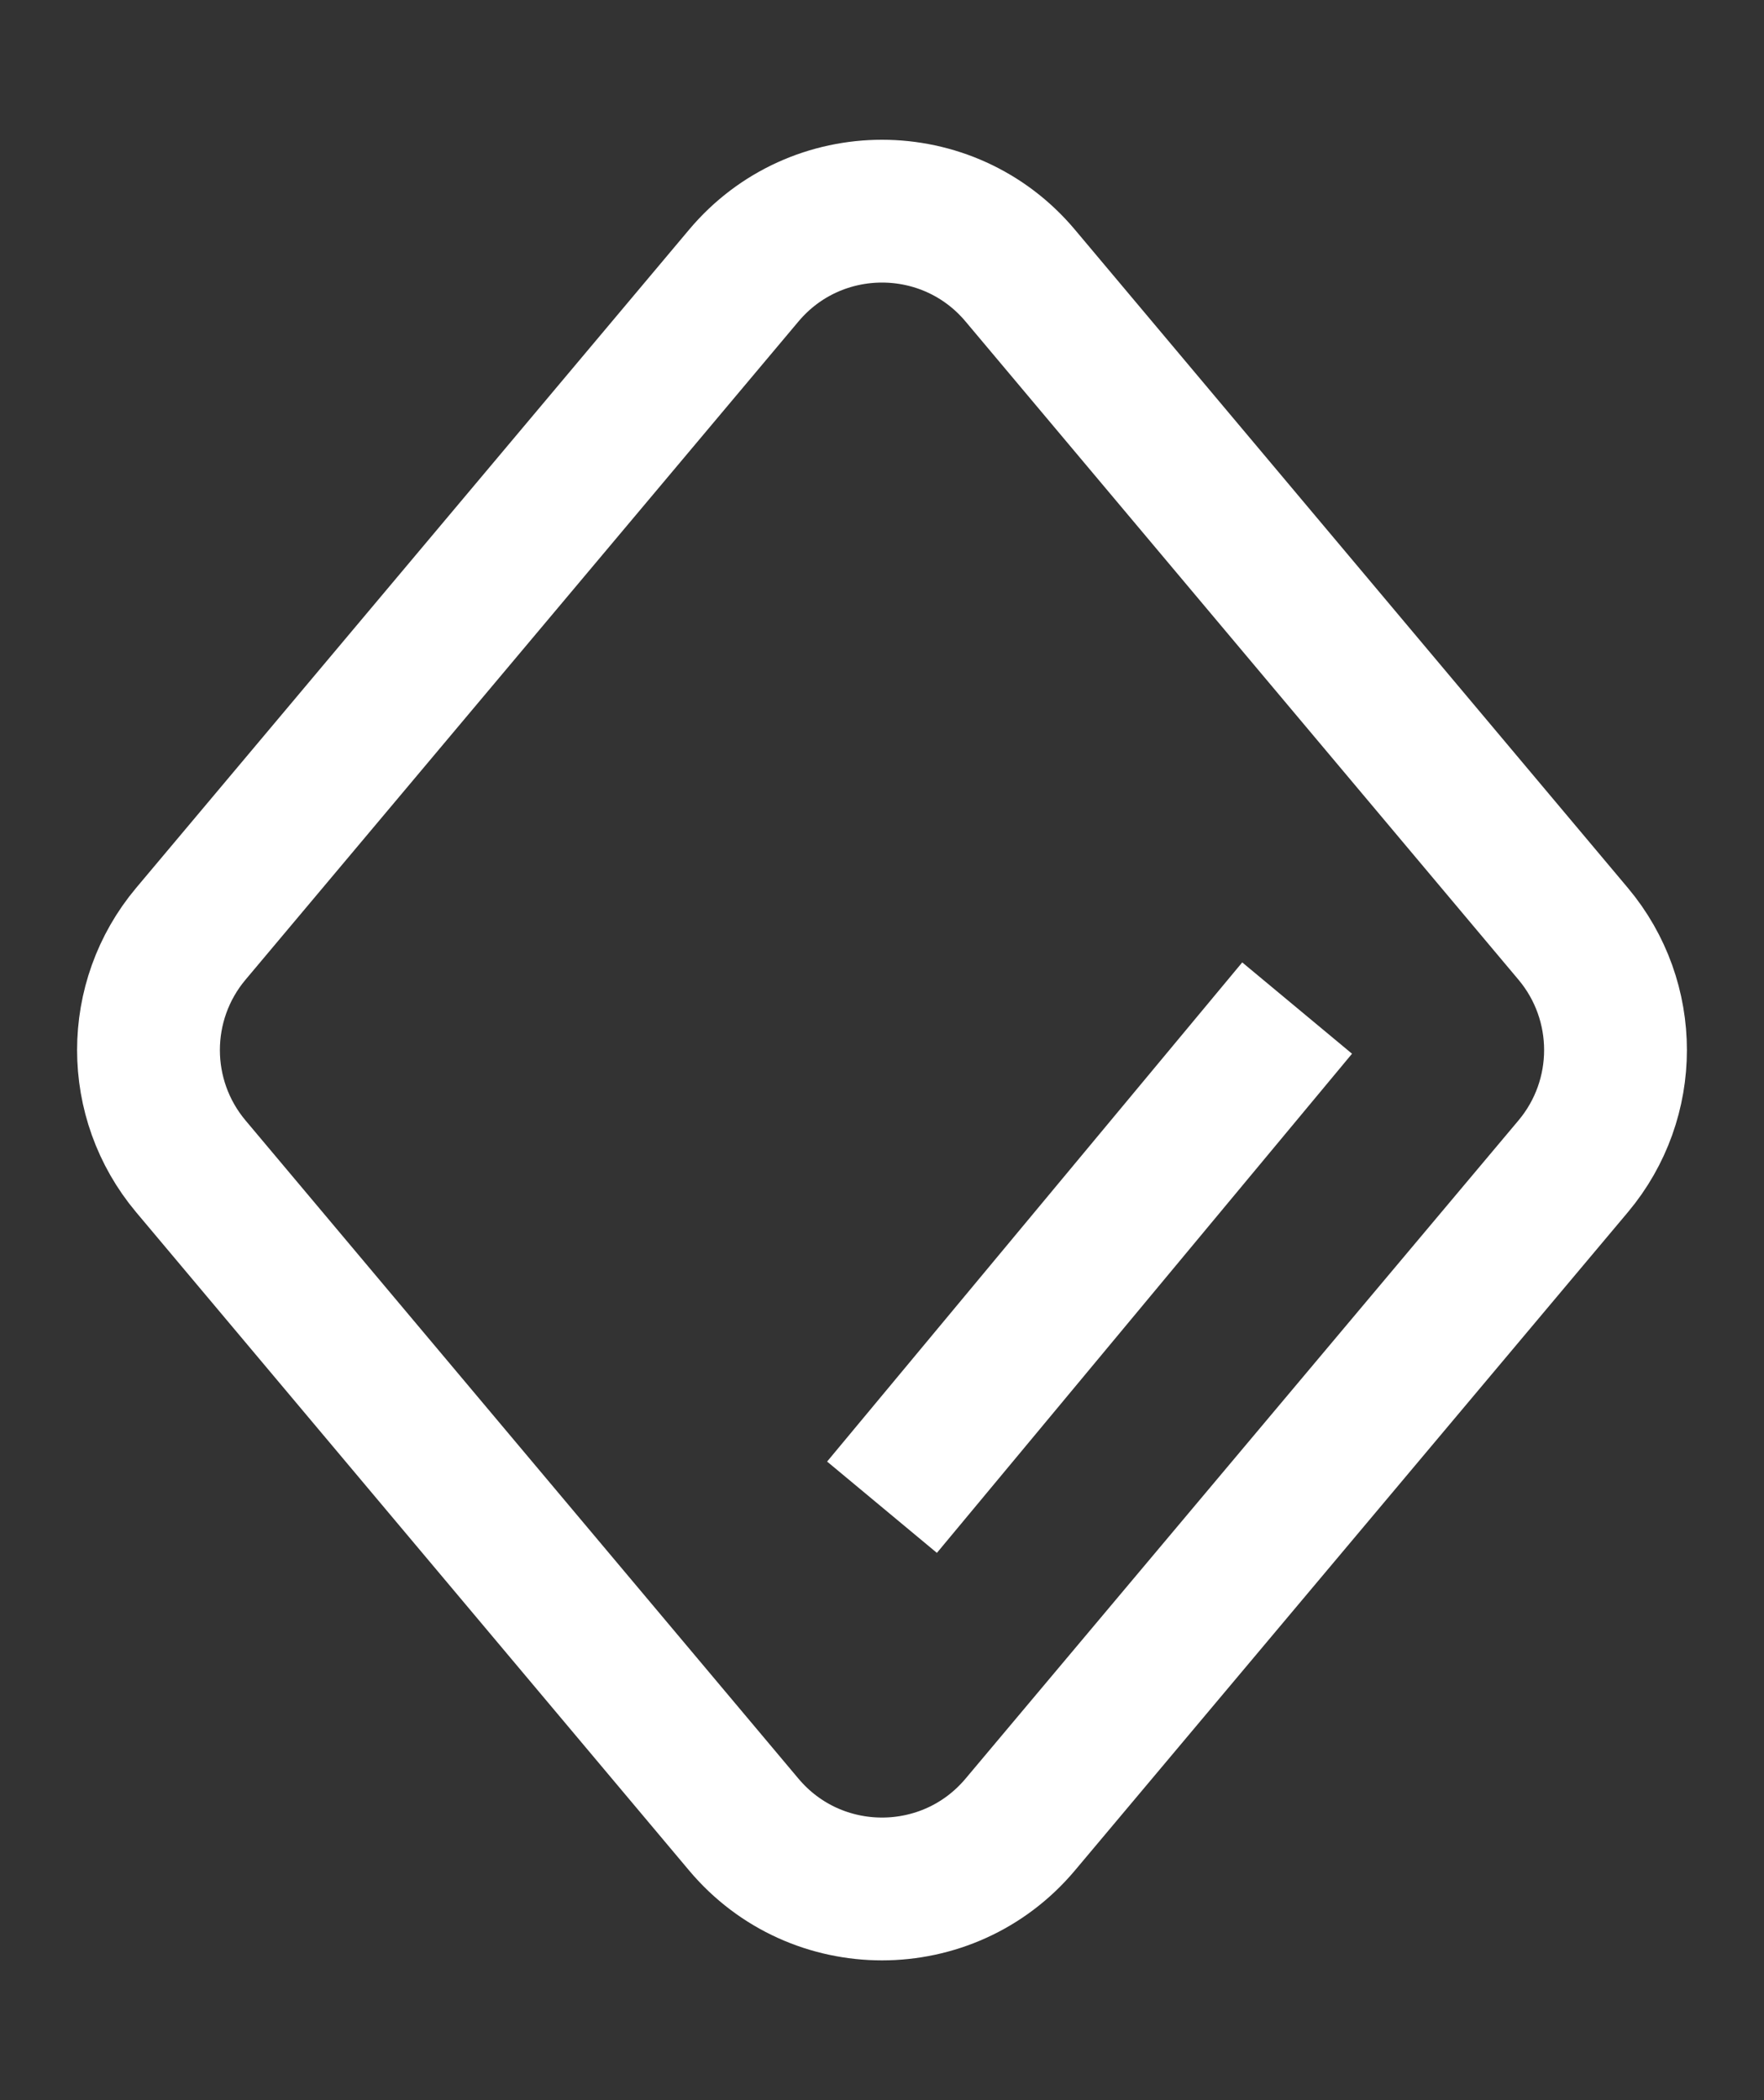
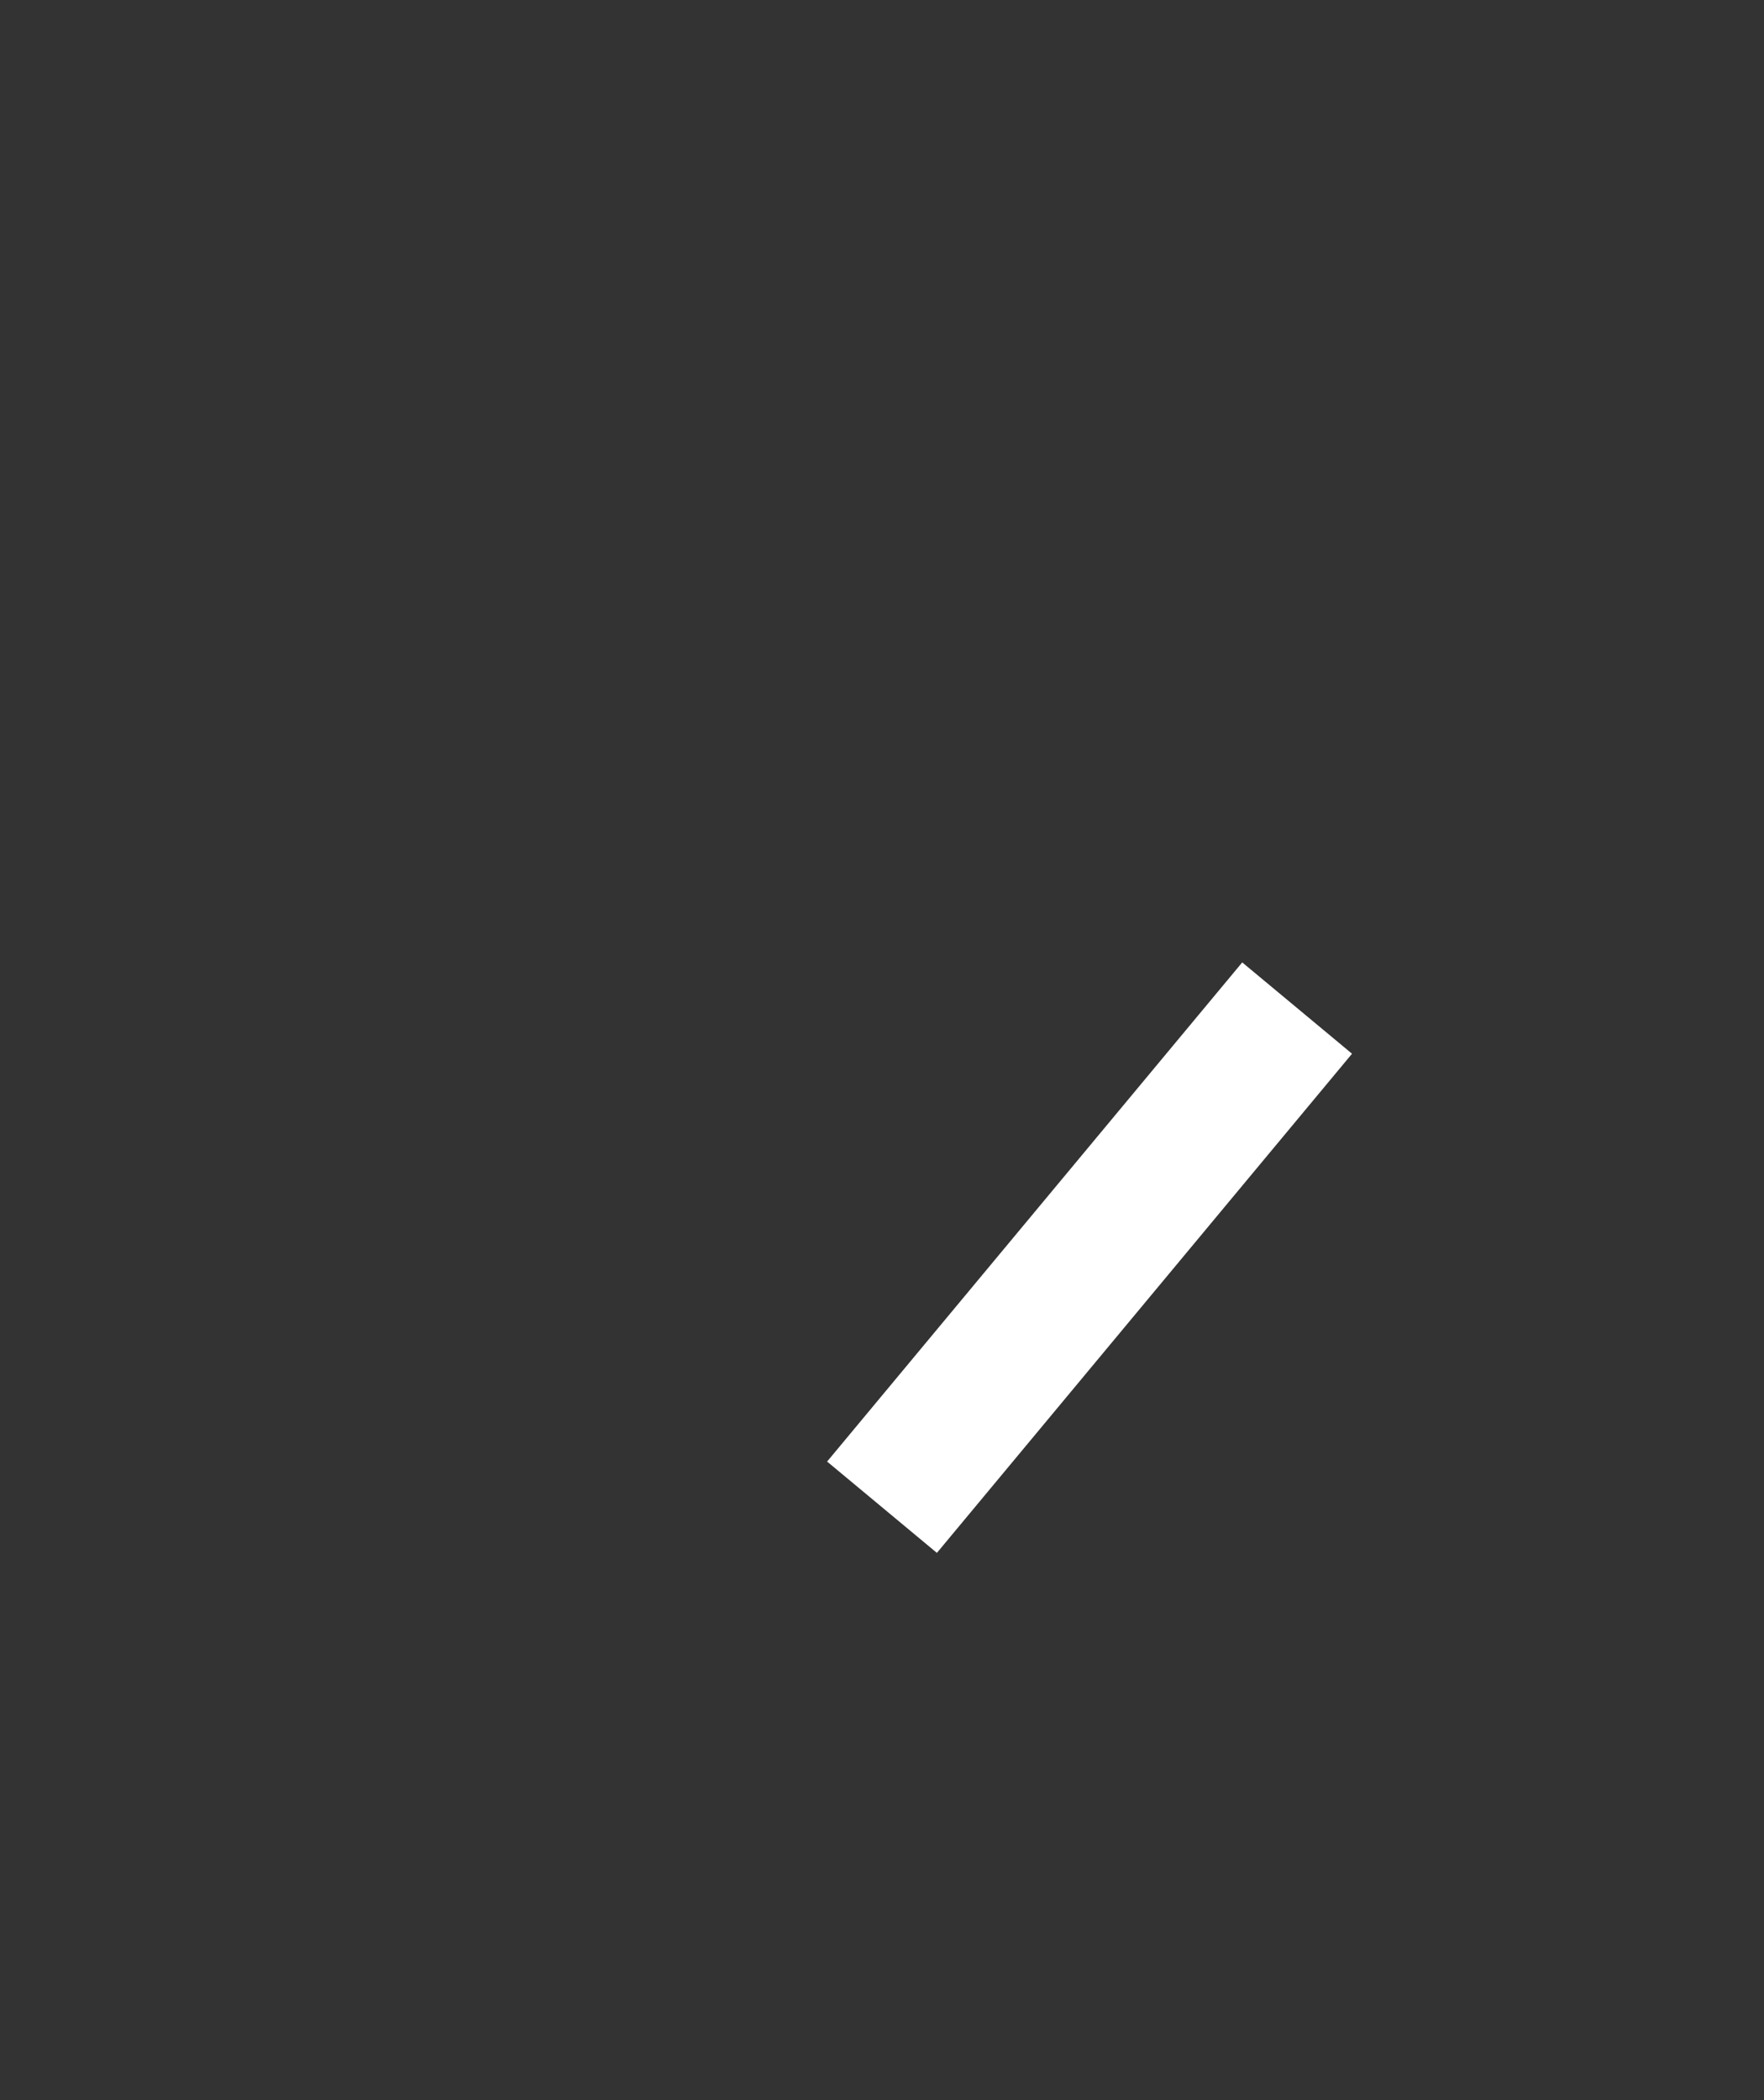
<svg xmlns="http://www.w3.org/2000/svg" width="21" height="25" viewBox="0 0 21 25" fill="none">
  <rect x="0" y="0" width="21" height="25" fill="#333333" stroke="none" />
-   <path d="M8.854 3.281C9.713 2.258 11.287 2.258 12.146 3.281L18.729 11.117C19.4 11.917 19.4 13.083 18.729 13.883L12.146 21.719C11.287 22.742 9.713 22.742 8.854 21.719L2.271 13.883C1.6 13.083 1.6 11.917 2.271 11.117L8.854 3.281Z" stroke="white" stroke-width="1.7" />
  <path d="M15.442 12L10.5 17.942" stroke="white" stroke-width="1.7" />
</svg>